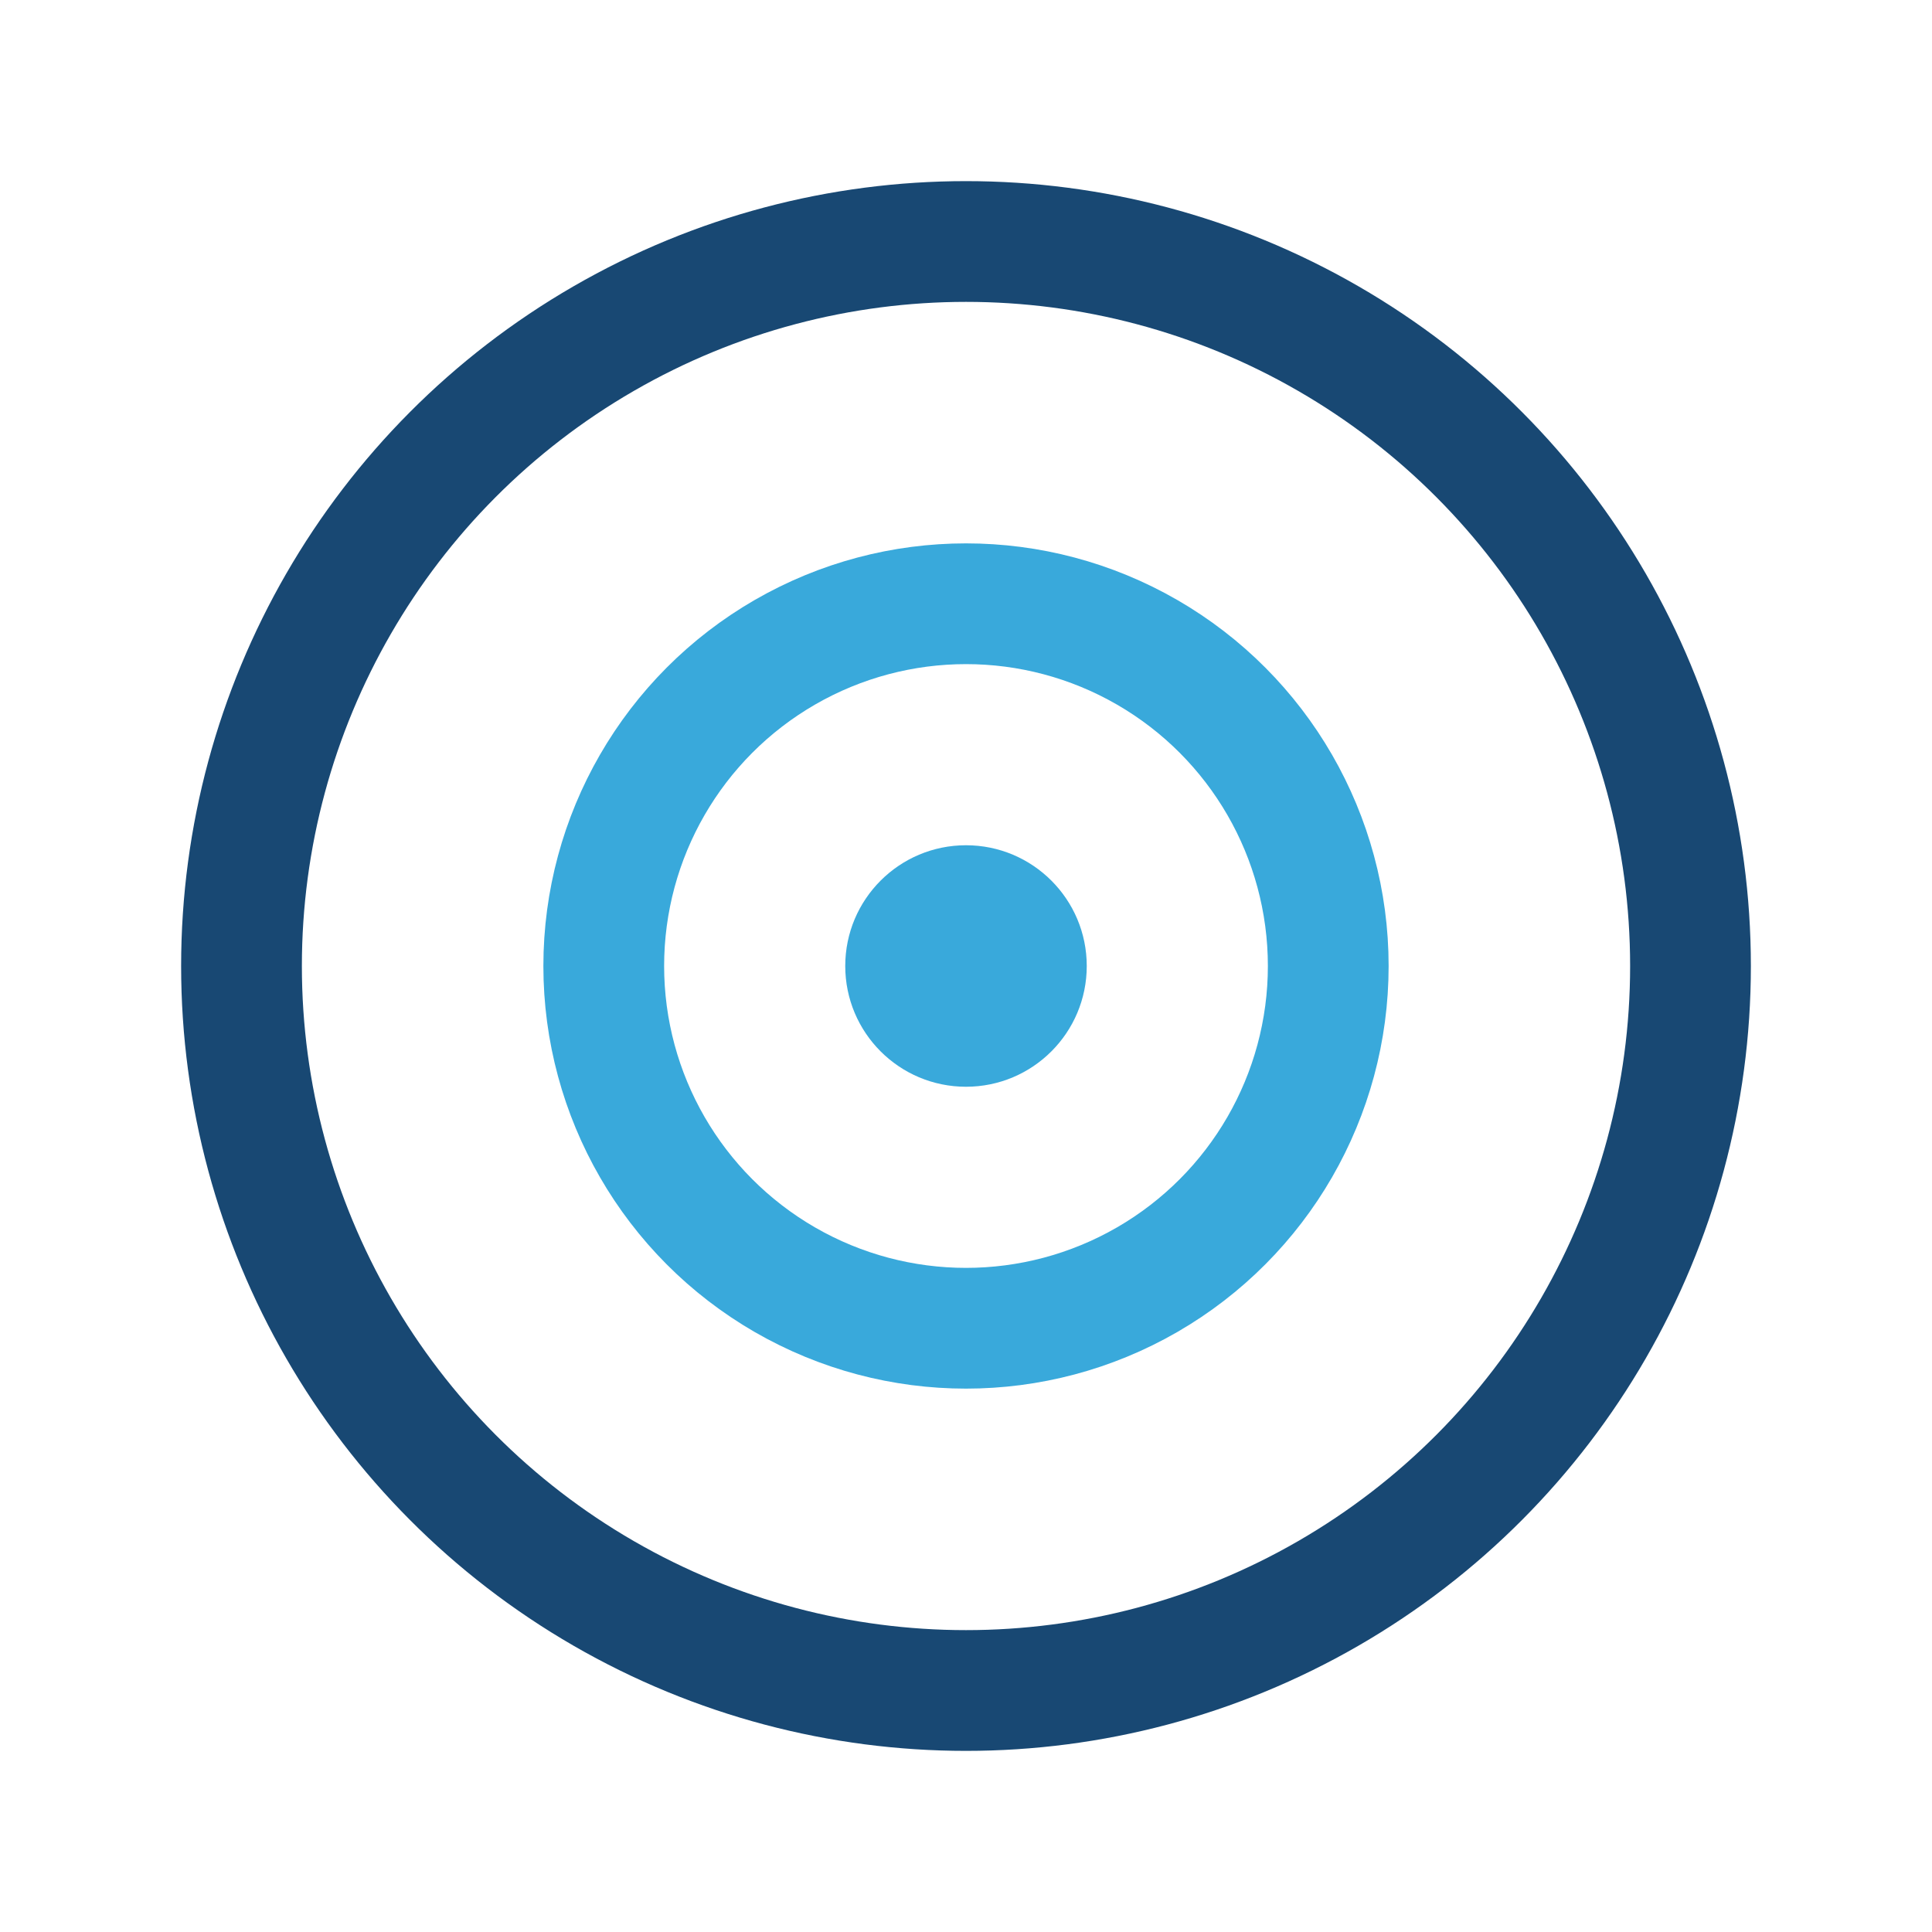
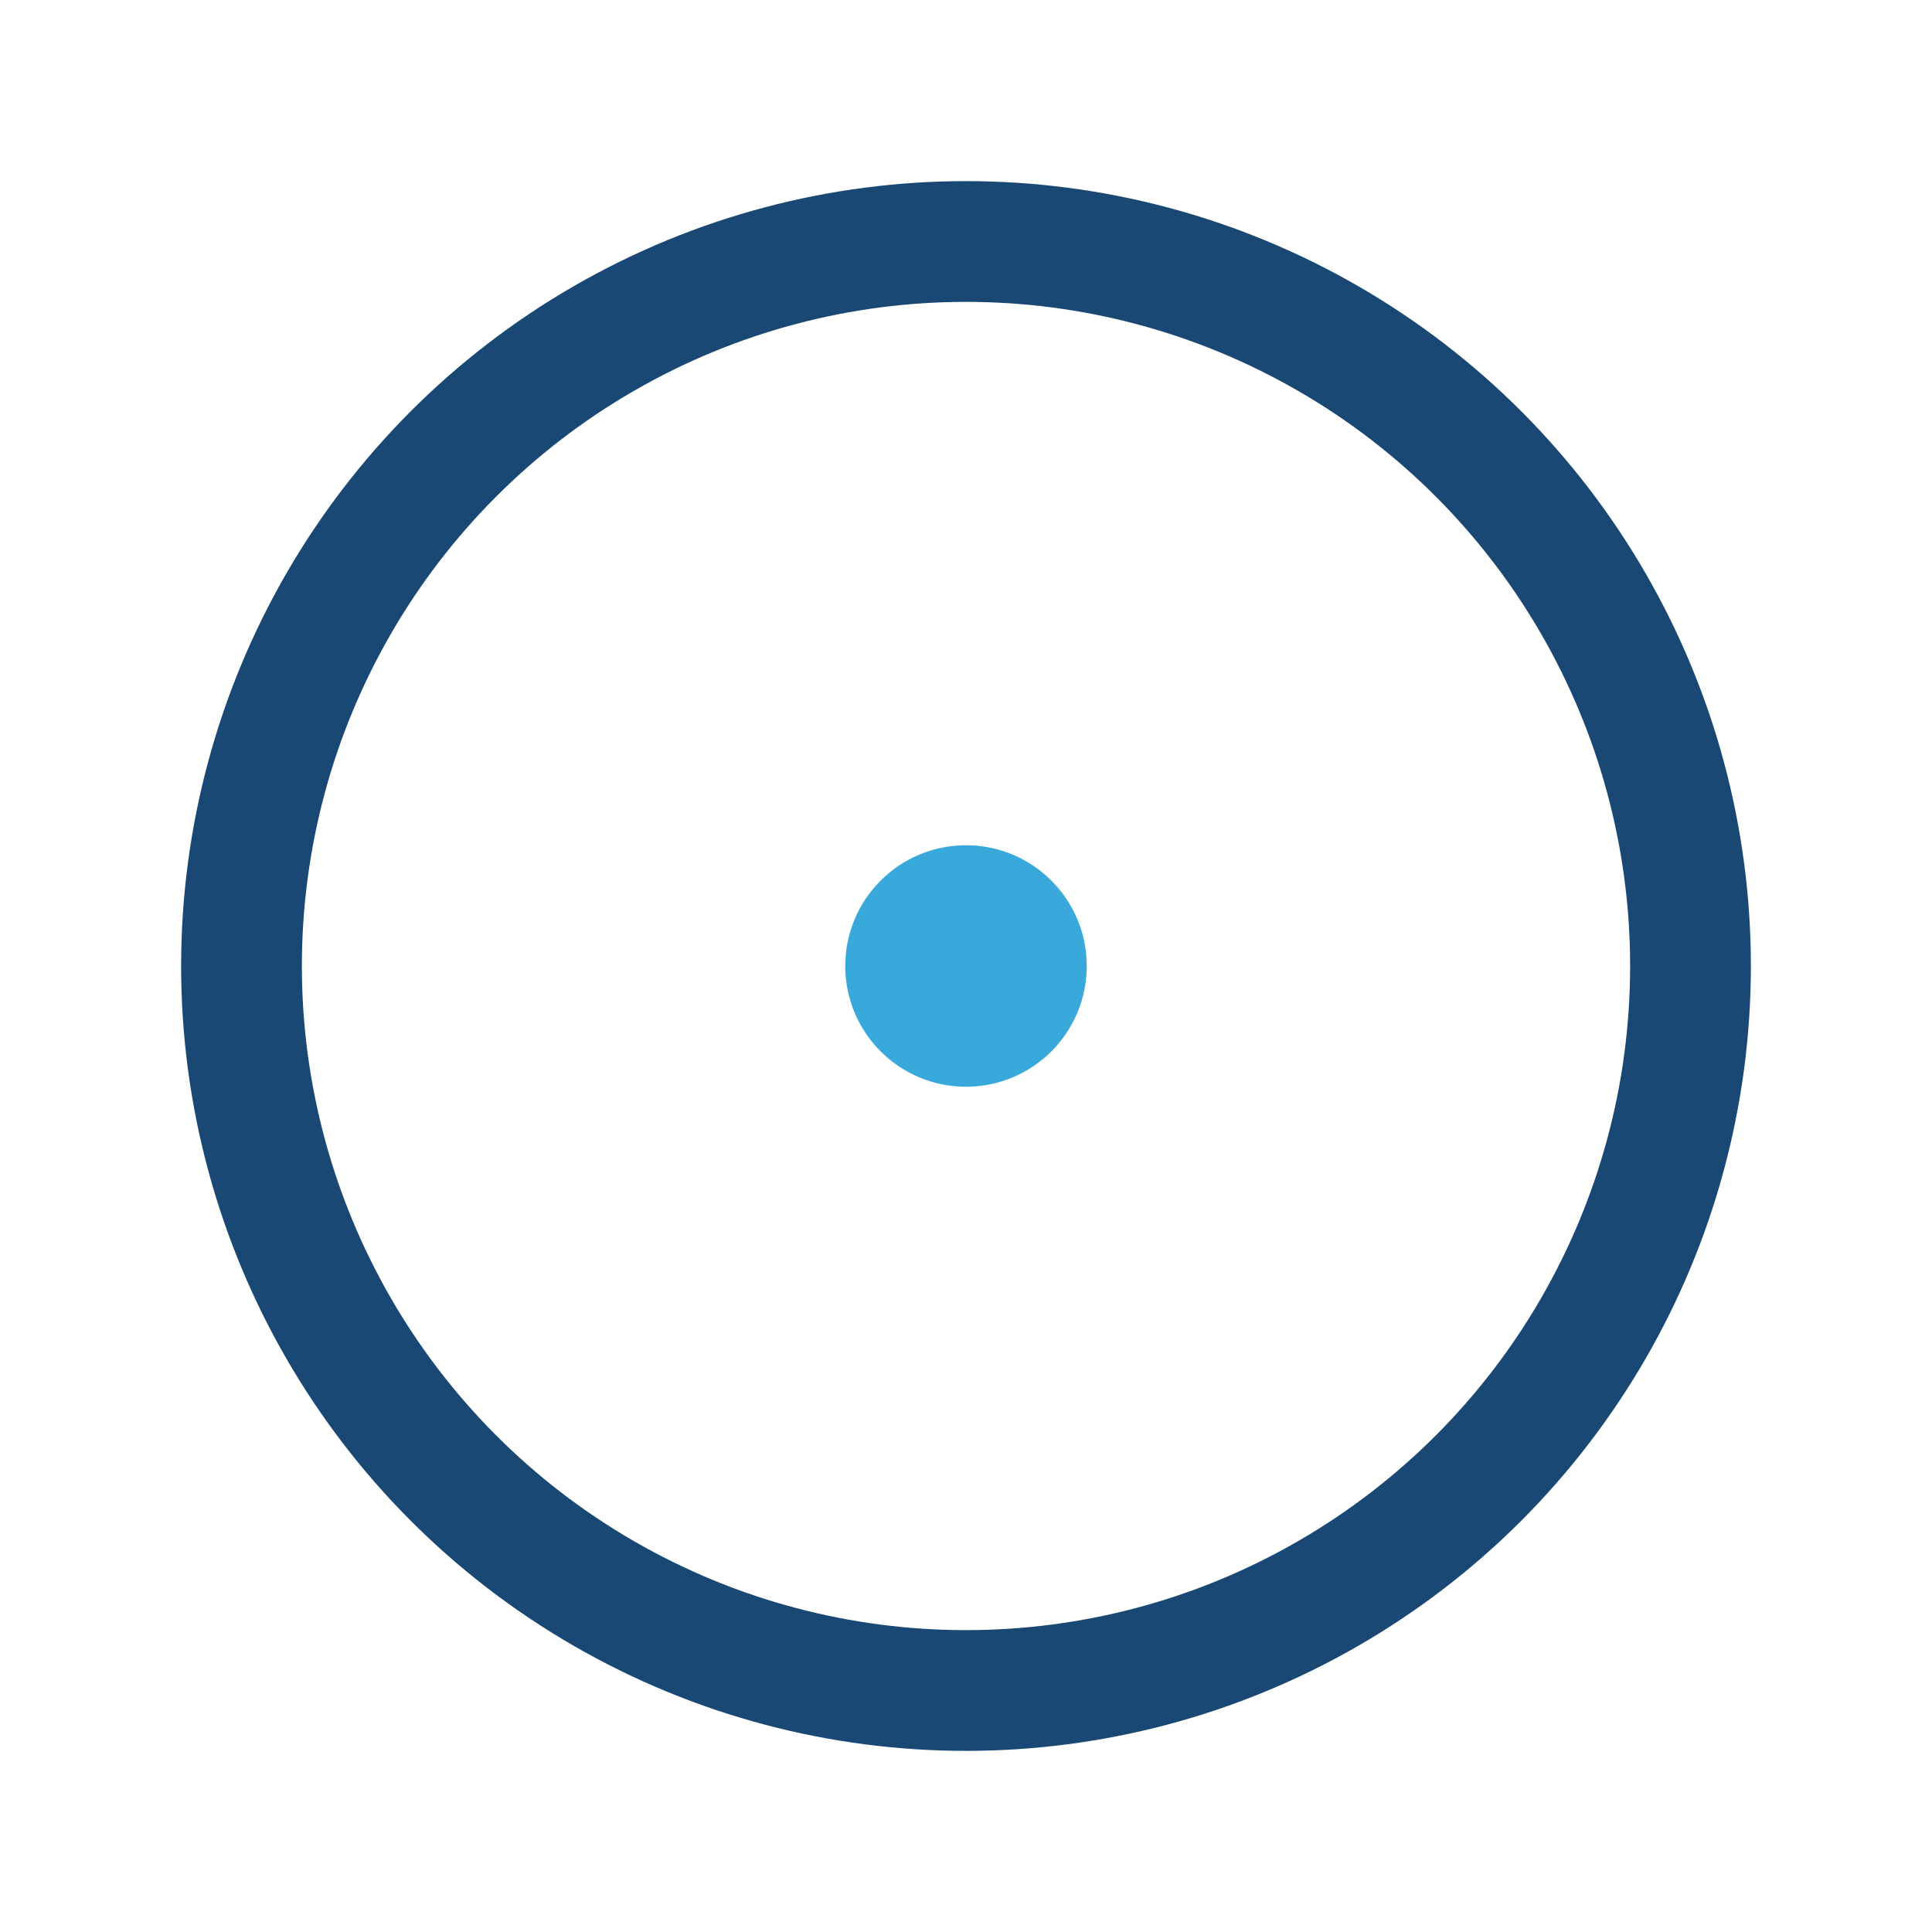
<svg xmlns="http://www.w3.org/2000/svg" width="32" height="32" viewBox="0 0 32 32">
  <circle cx="16" cy="16" r="12" stroke="#184873" stroke-width="2" fill="none" />
-   <circle cx="16" cy="16" r="6" stroke="#39A9DB" stroke-width="2" fill="none" />
  <circle cx="16" cy="16" r="2" fill="#39A9DB" />
</svg>